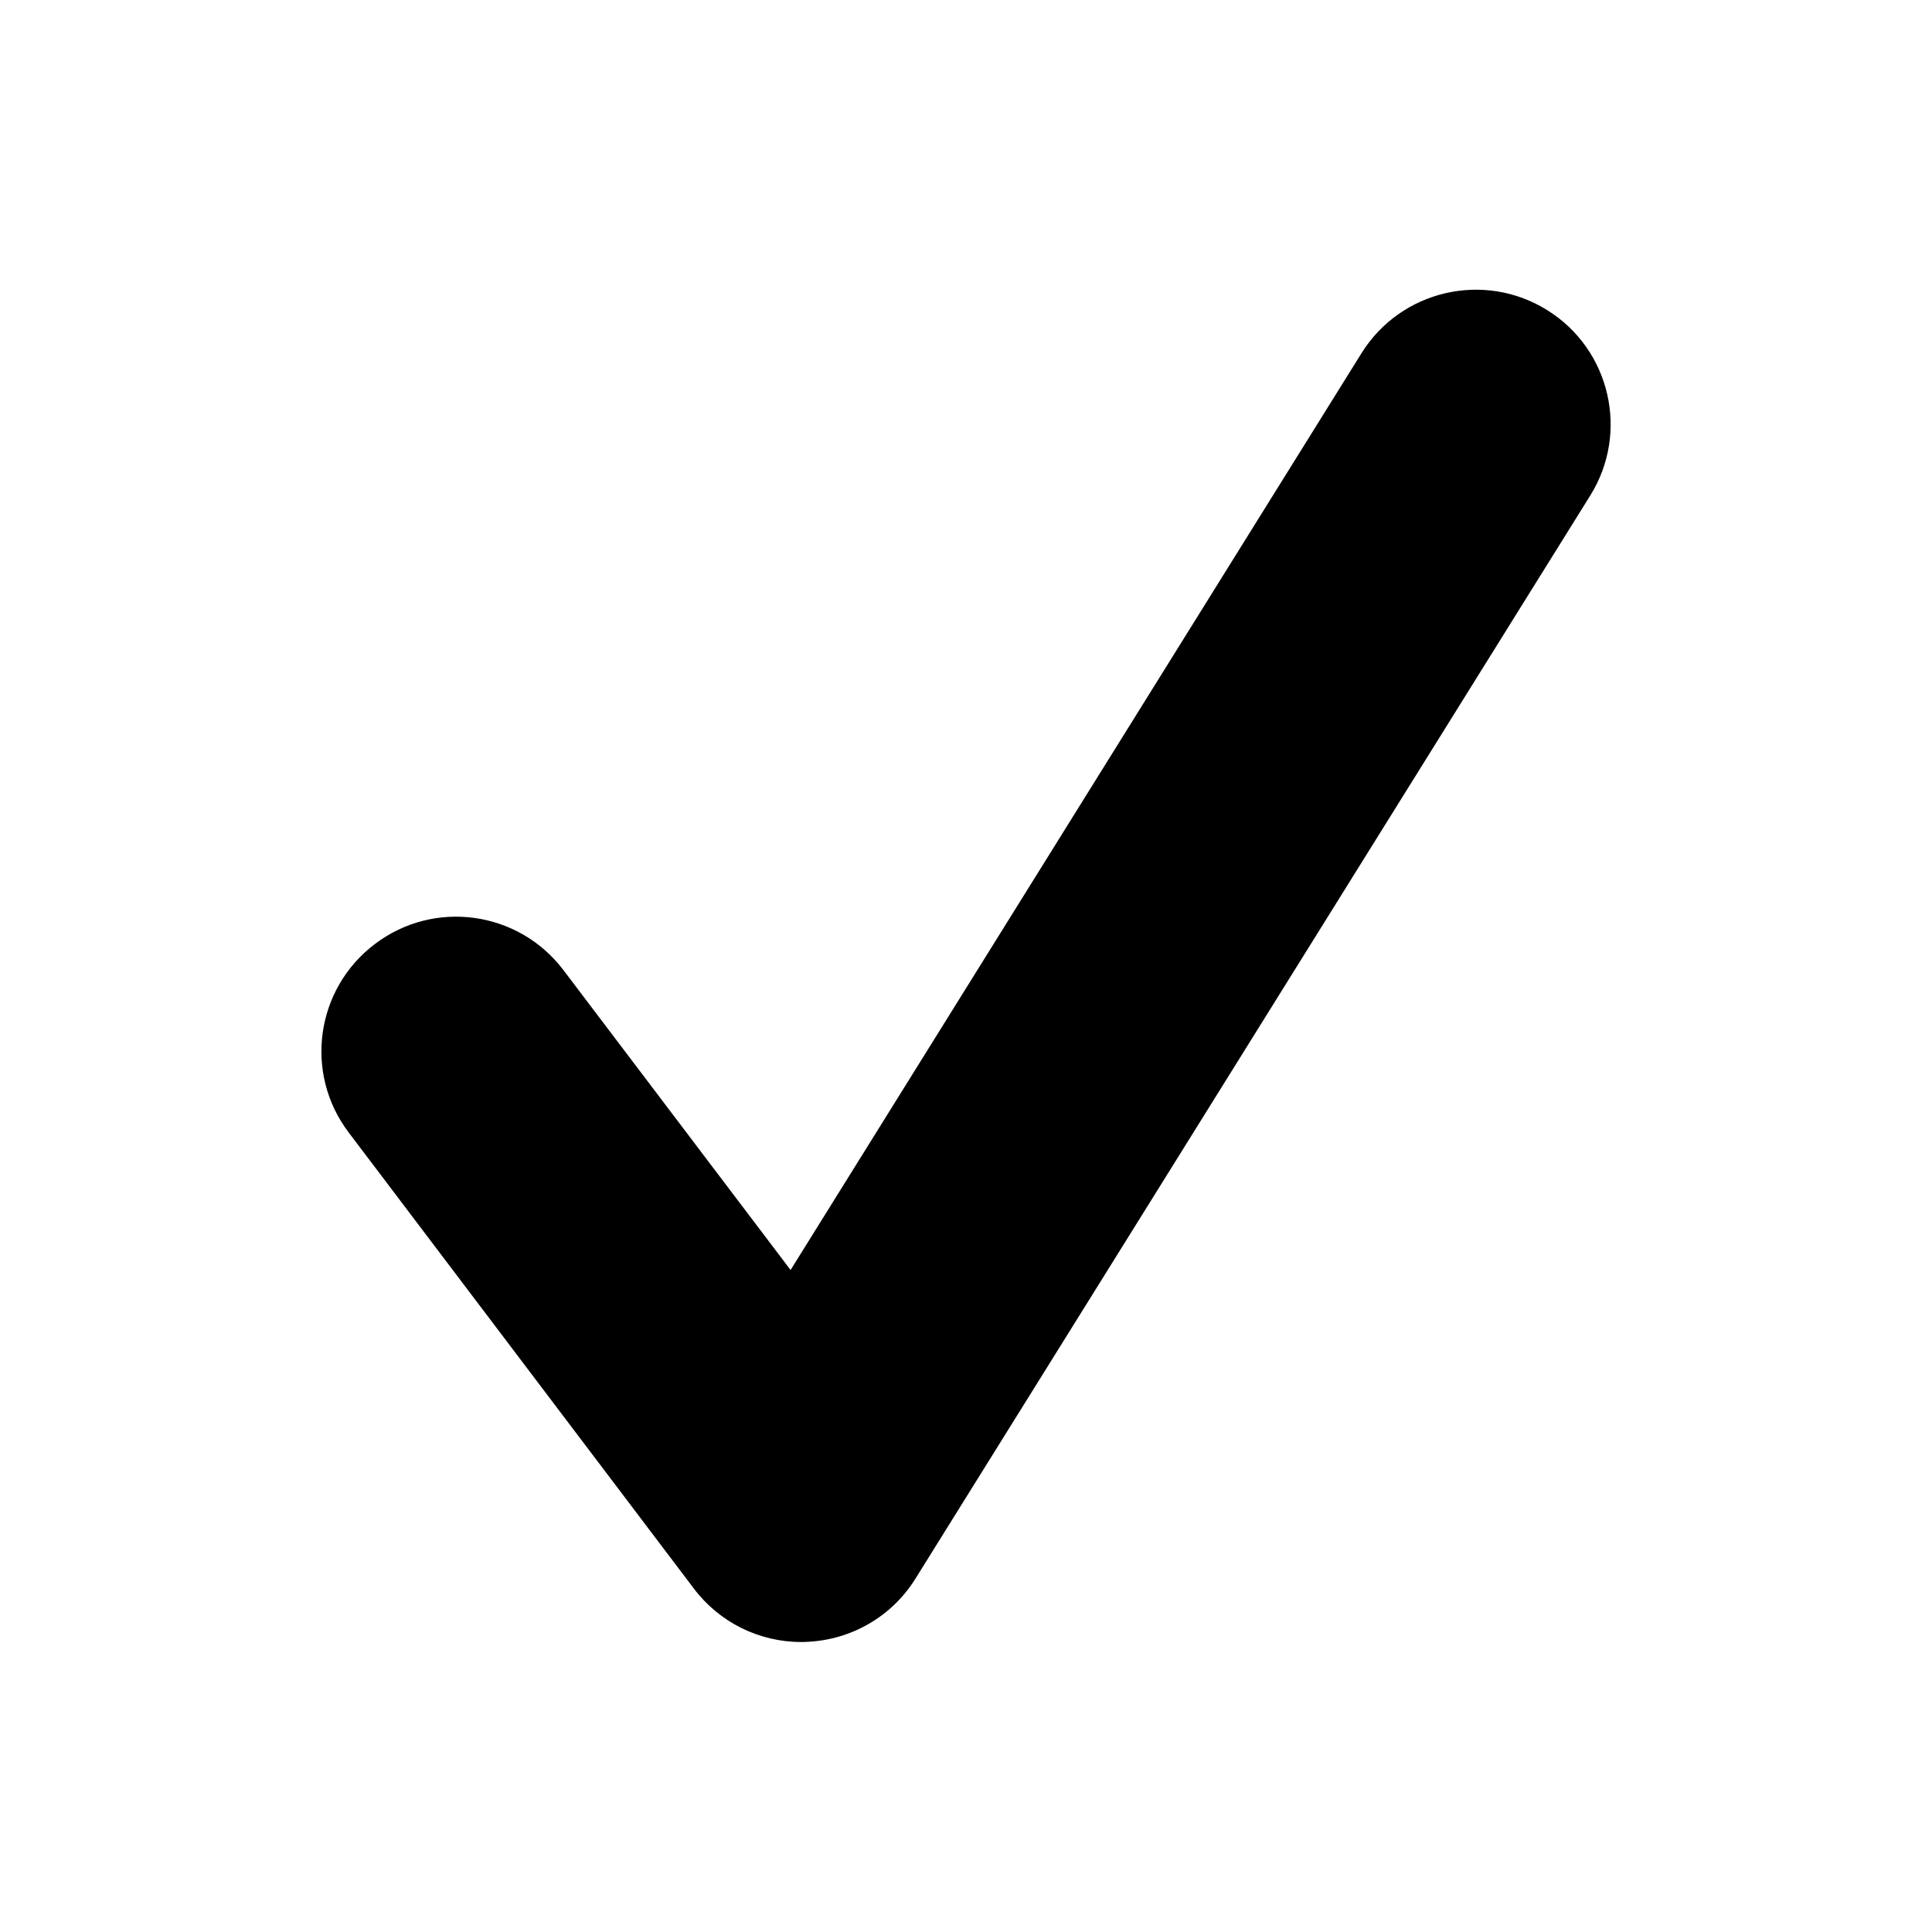
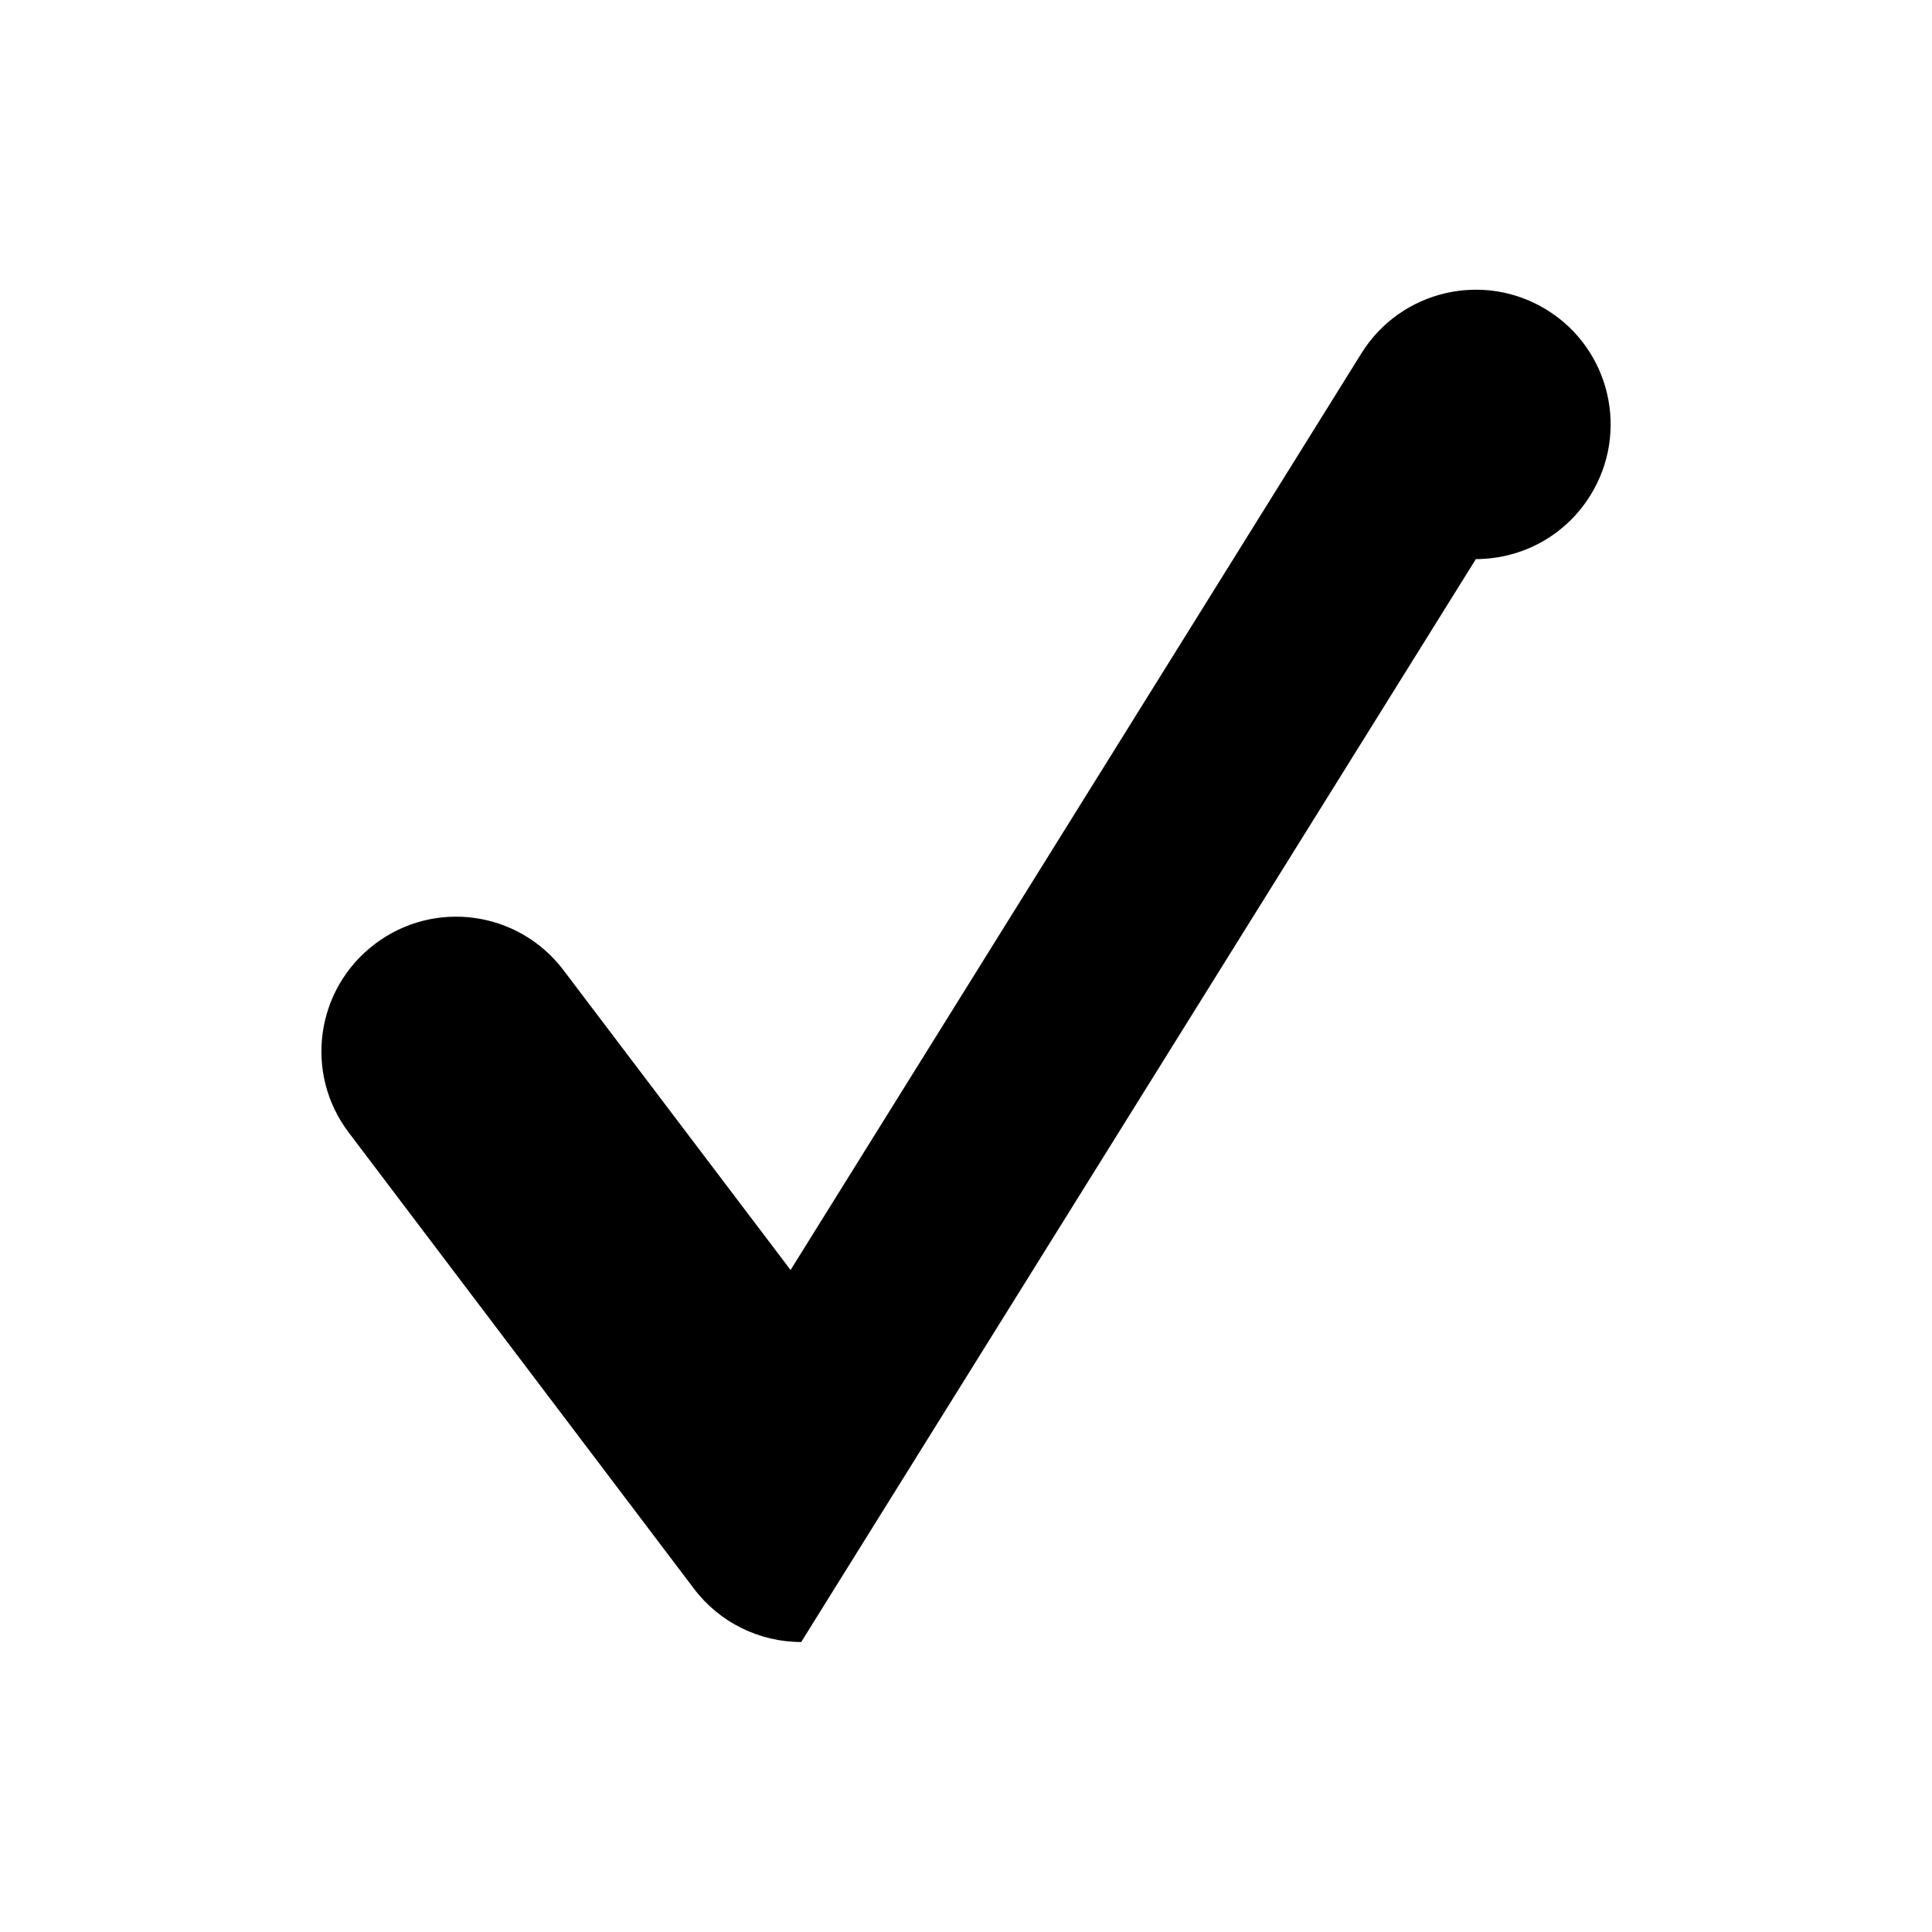
<svg xmlns="http://www.w3.org/2000/svg" version="1.1" width="640" height="640" viewBox="0 0 640 640">
  <title />
  <g id="icomoon-ignore">
</g>
-   <path d="M265.408 543.936c-13.92 0-27.104-6.496-35.552-17.696l-114.336-151.072c-14.88-19.616-11.008-47.552 8.64-62.432 19.68-14.944 47.616-11.008 62.496 8.64l75.232 99.328 189.152-303.744c13.024-20.864 40.544-27.264 61.472-14.24 20.896 12.992 27.328 40.512 14.272 61.44l-223.488 358.72c-7.744 12.512-21.152 20.32-35.84 20.992-0.704 0.064-1.344 0.064-2.048 0.064z" />
+   <path d="M265.408 543.936c-13.92 0-27.104-6.496-35.552-17.696l-114.336-151.072c-14.88-19.616-11.008-47.552 8.64-62.432 19.68-14.944 47.616-11.008 62.496 8.64l75.232 99.328 189.152-303.744c13.024-20.864 40.544-27.264 61.472-14.24 20.896 12.992 27.328 40.512 14.272 61.44c-7.744 12.512-21.152 20.32-35.84 20.992-0.704 0.064-1.344 0.064-2.048 0.064z" />
</svg>